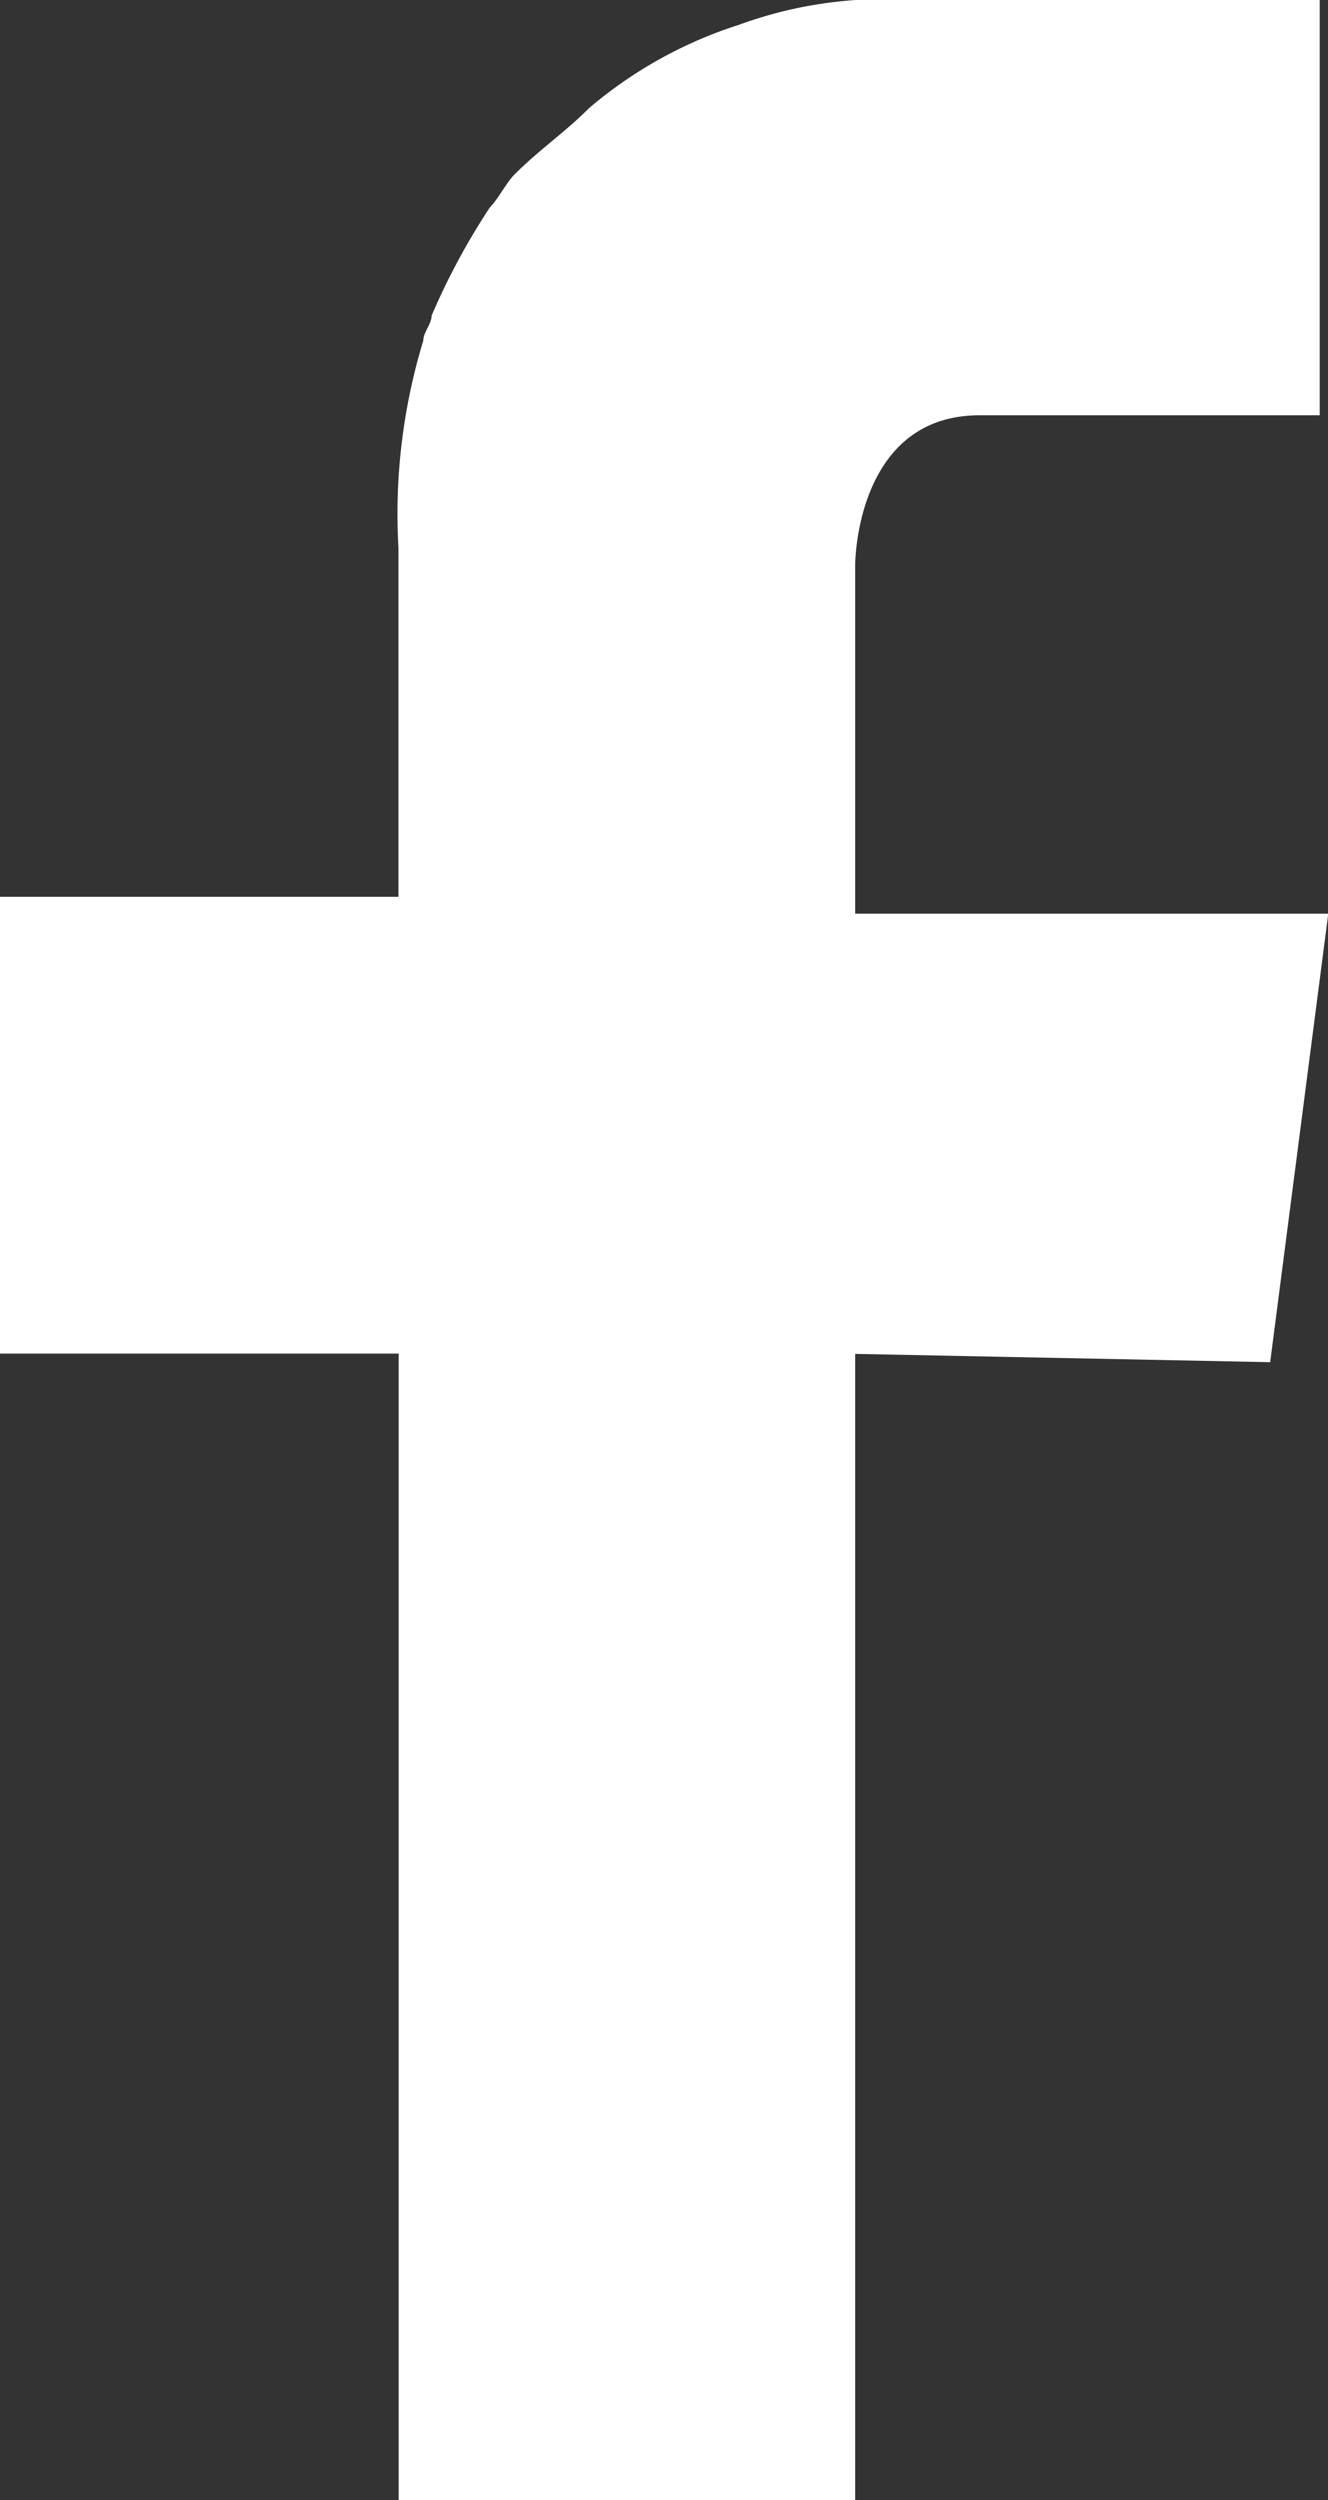
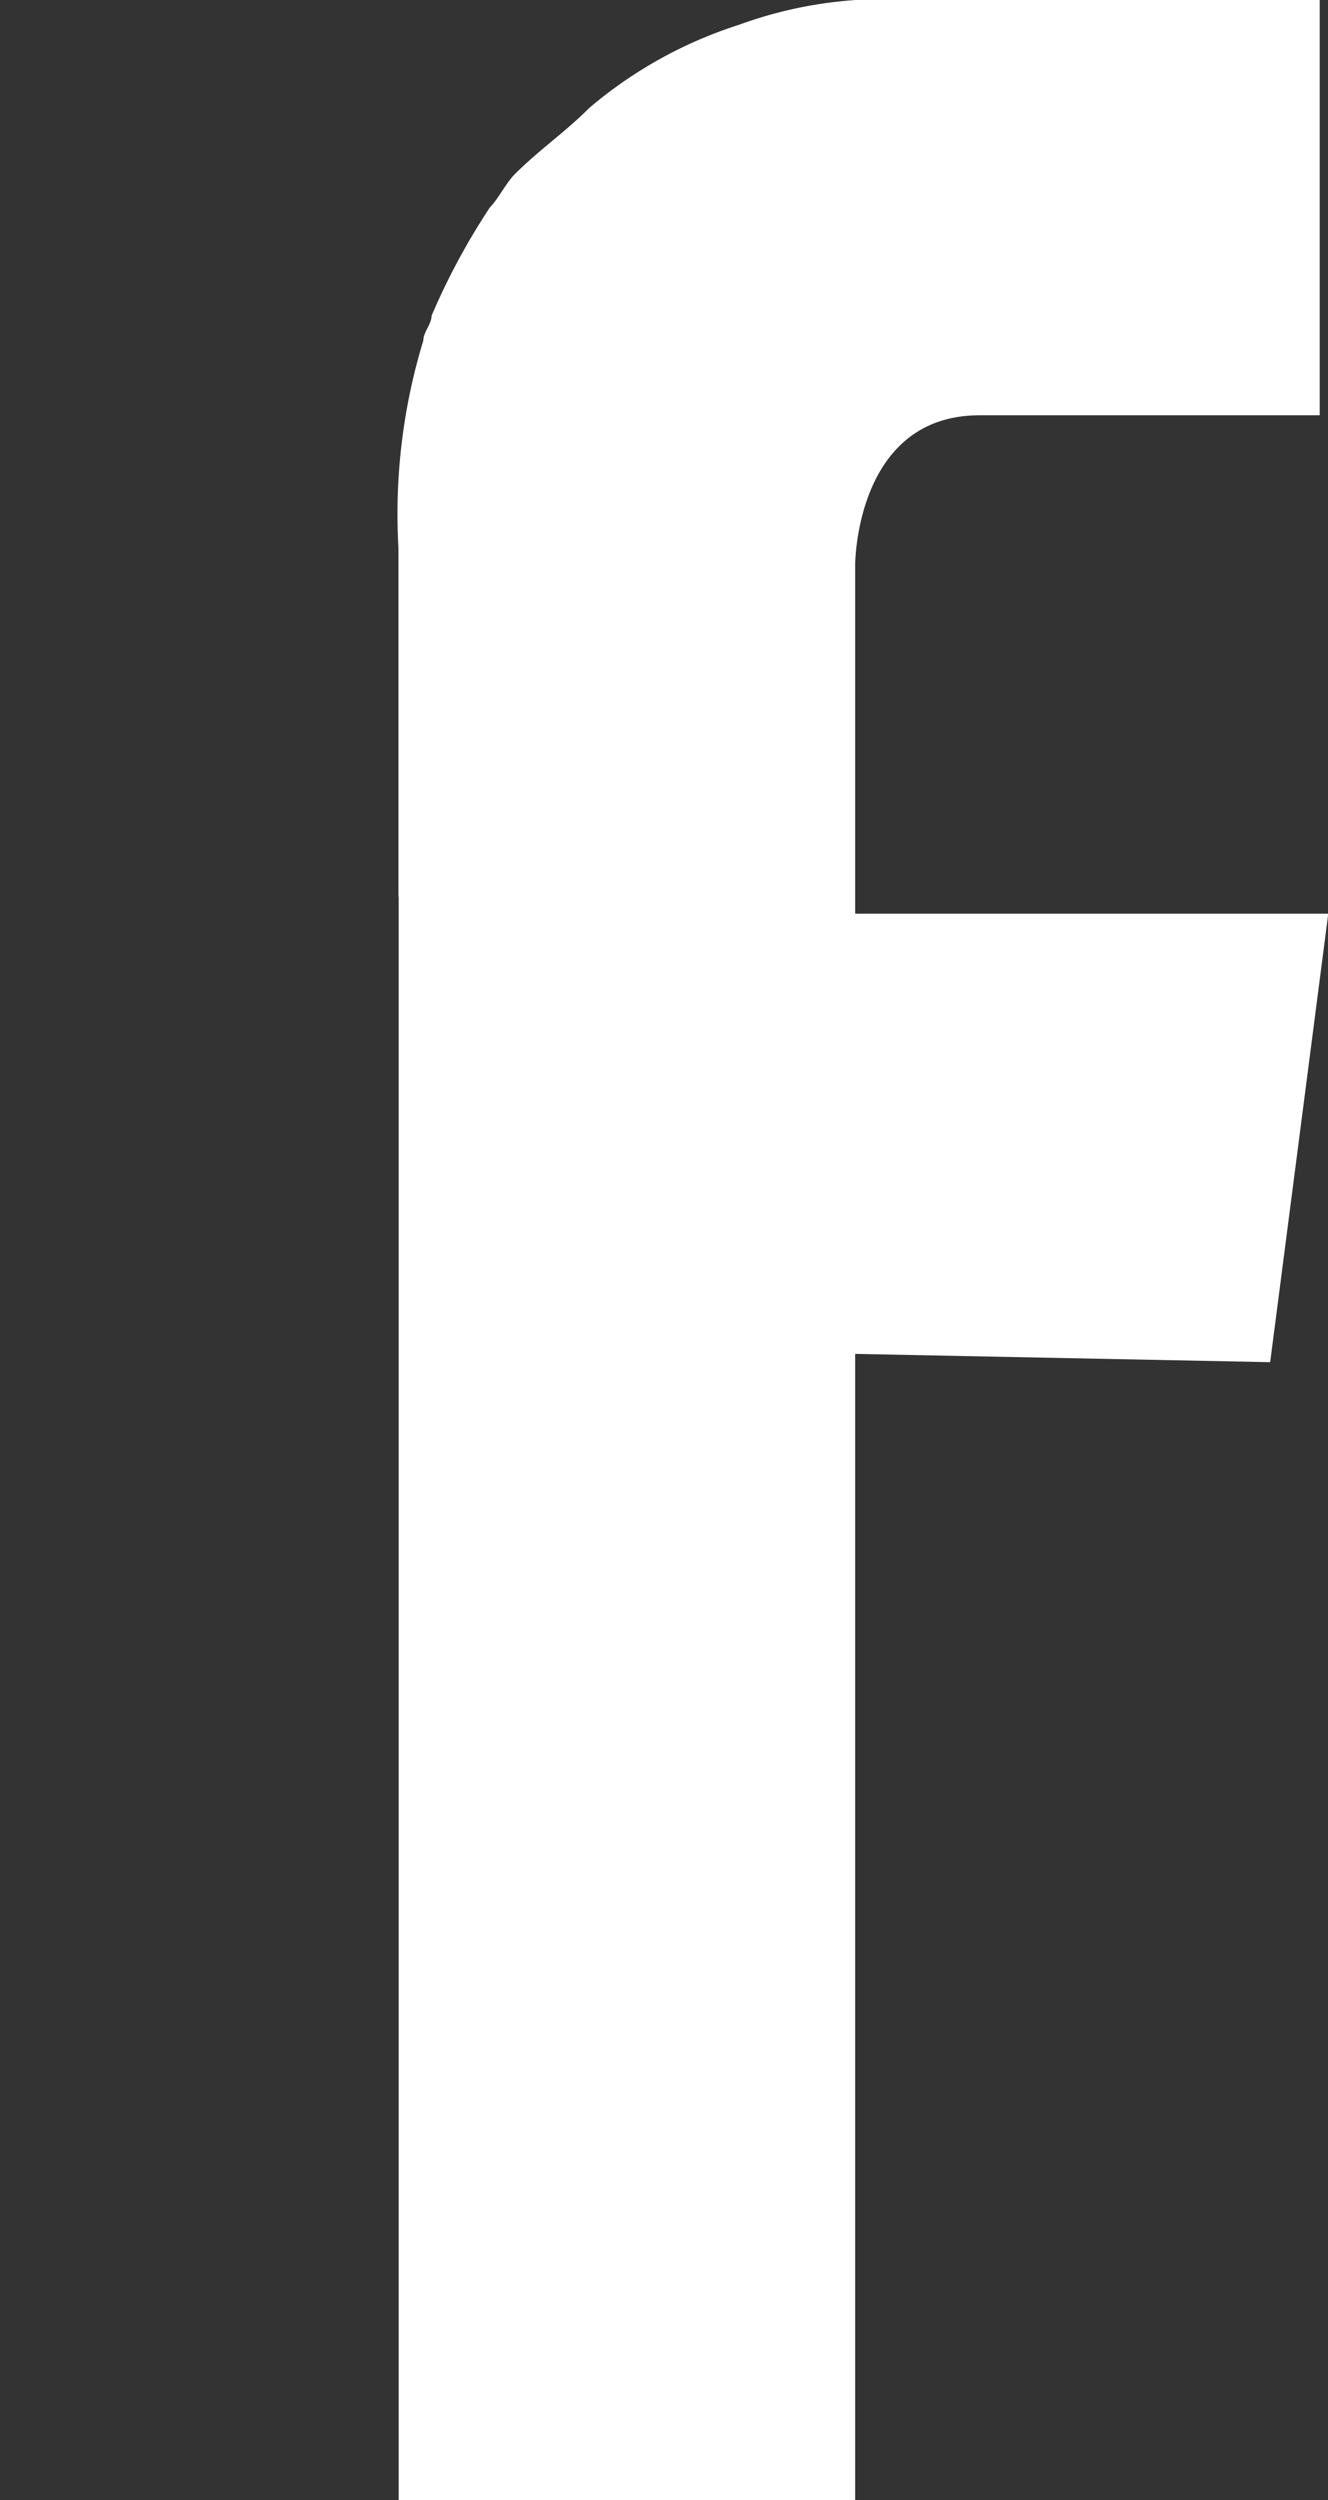
<svg xmlns="http://www.w3.org/2000/svg" width="24.983" height="47" viewBox="0 0 24.983 47">
  <rect x="0" y="0" width="24.983" height="47" fill="#333333" stroke="none" />
-   <path id="icon-fb-footer" d="M42.427,17.707V9.9H34.776a7.972,7.972,0,0,0-3.279.468,8.188,8.188,0,0,0-2.811,1.561c-.468.468-.937.781-1.405,1.249-.156.156-.312.468-.468.625a12.905,12.905,0,0,0-1.093,2.03c0,.156-.156.312-.156.468a11.164,11.164,0,0,0-.468,3.9v6.558H17.6v8.588h7.5V56.9h8.588V35.352l7.807.156,1.093-8.432h-8.9V20.518s0-2.811,2.342-2.811Z" transform="translate(-17.6 -9.9)" fill="#fff" />
+   <path id="icon-fb-footer" d="M42.427,17.707V9.9H34.776a7.972,7.972,0,0,0-3.279.468,8.188,8.188,0,0,0-2.811,1.561c-.468.468-.937.781-1.405,1.249-.156.156-.312.468-.468.625a12.905,12.905,0,0,0-1.093,2.03c0,.156-.156.312-.156.468a11.164,11.164,0,0,0-.468,3.9v6.558H17.6h7.5V56.9h8.588V35.352l7.807.156,1.093-8.432h-8.9V20.518s0-2.811,2.342-2.811Z" transform="translate(-17.6 -9.9)" fill="#fff" />
</svg>